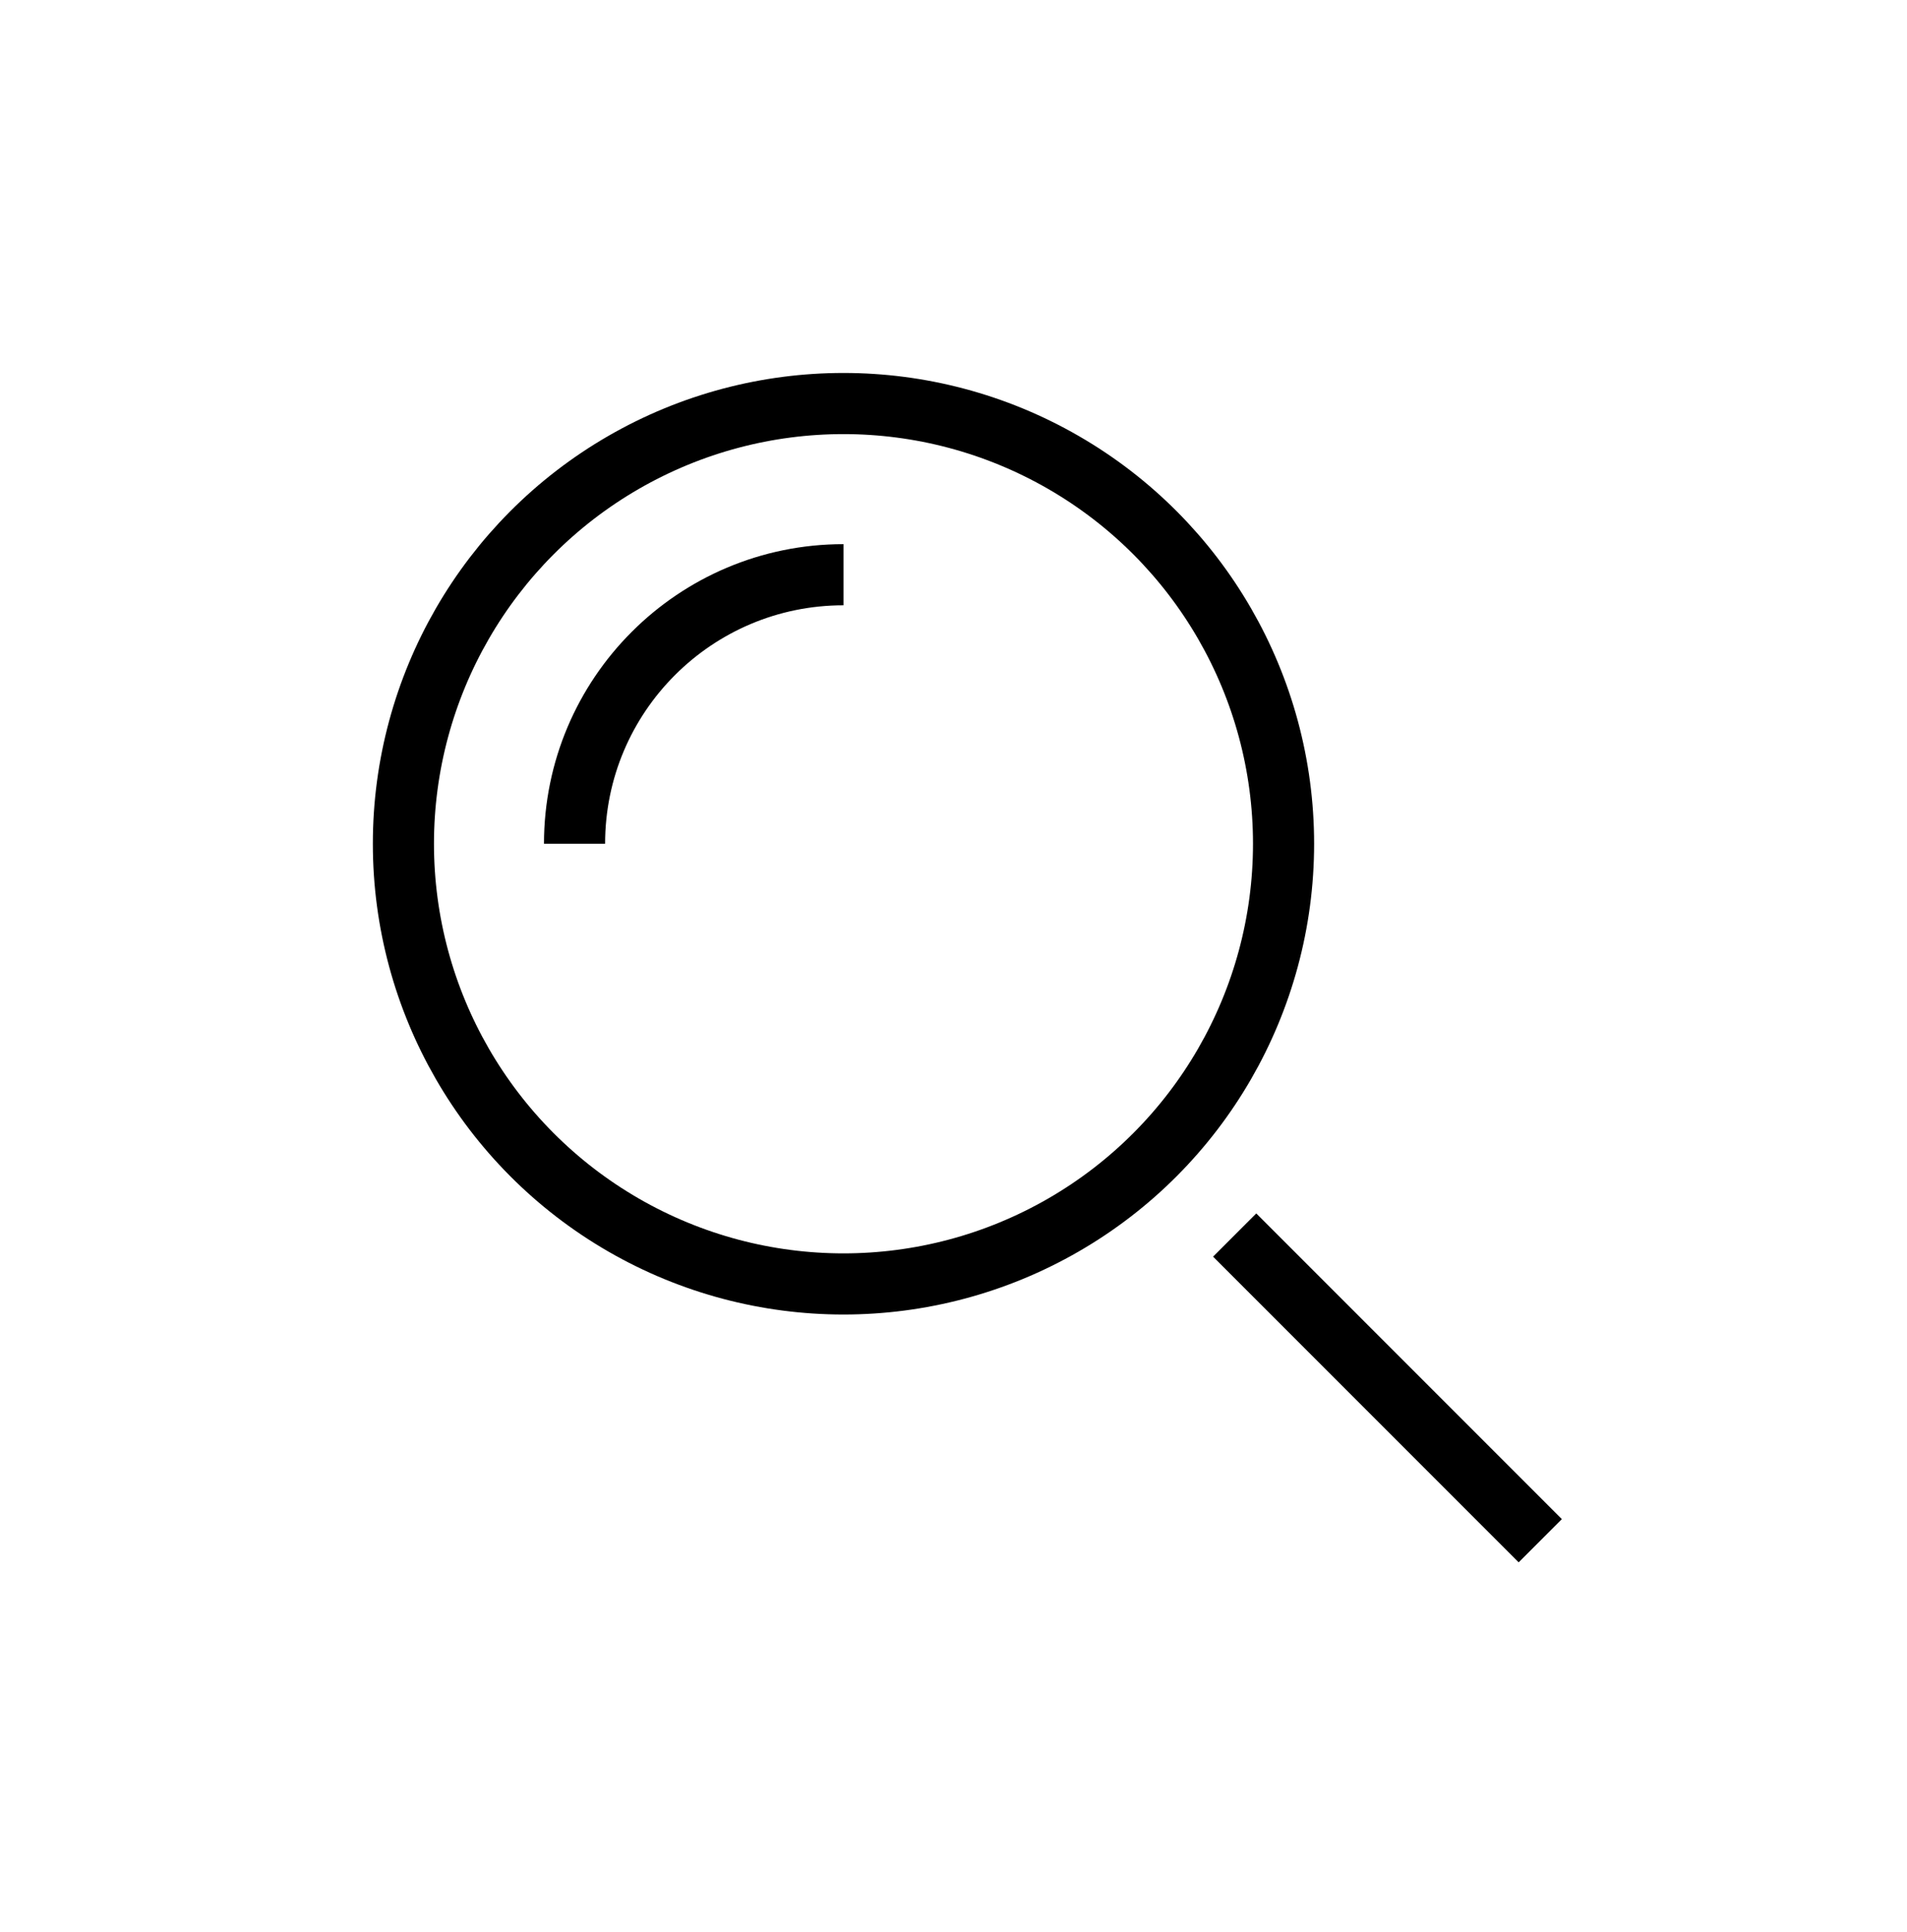
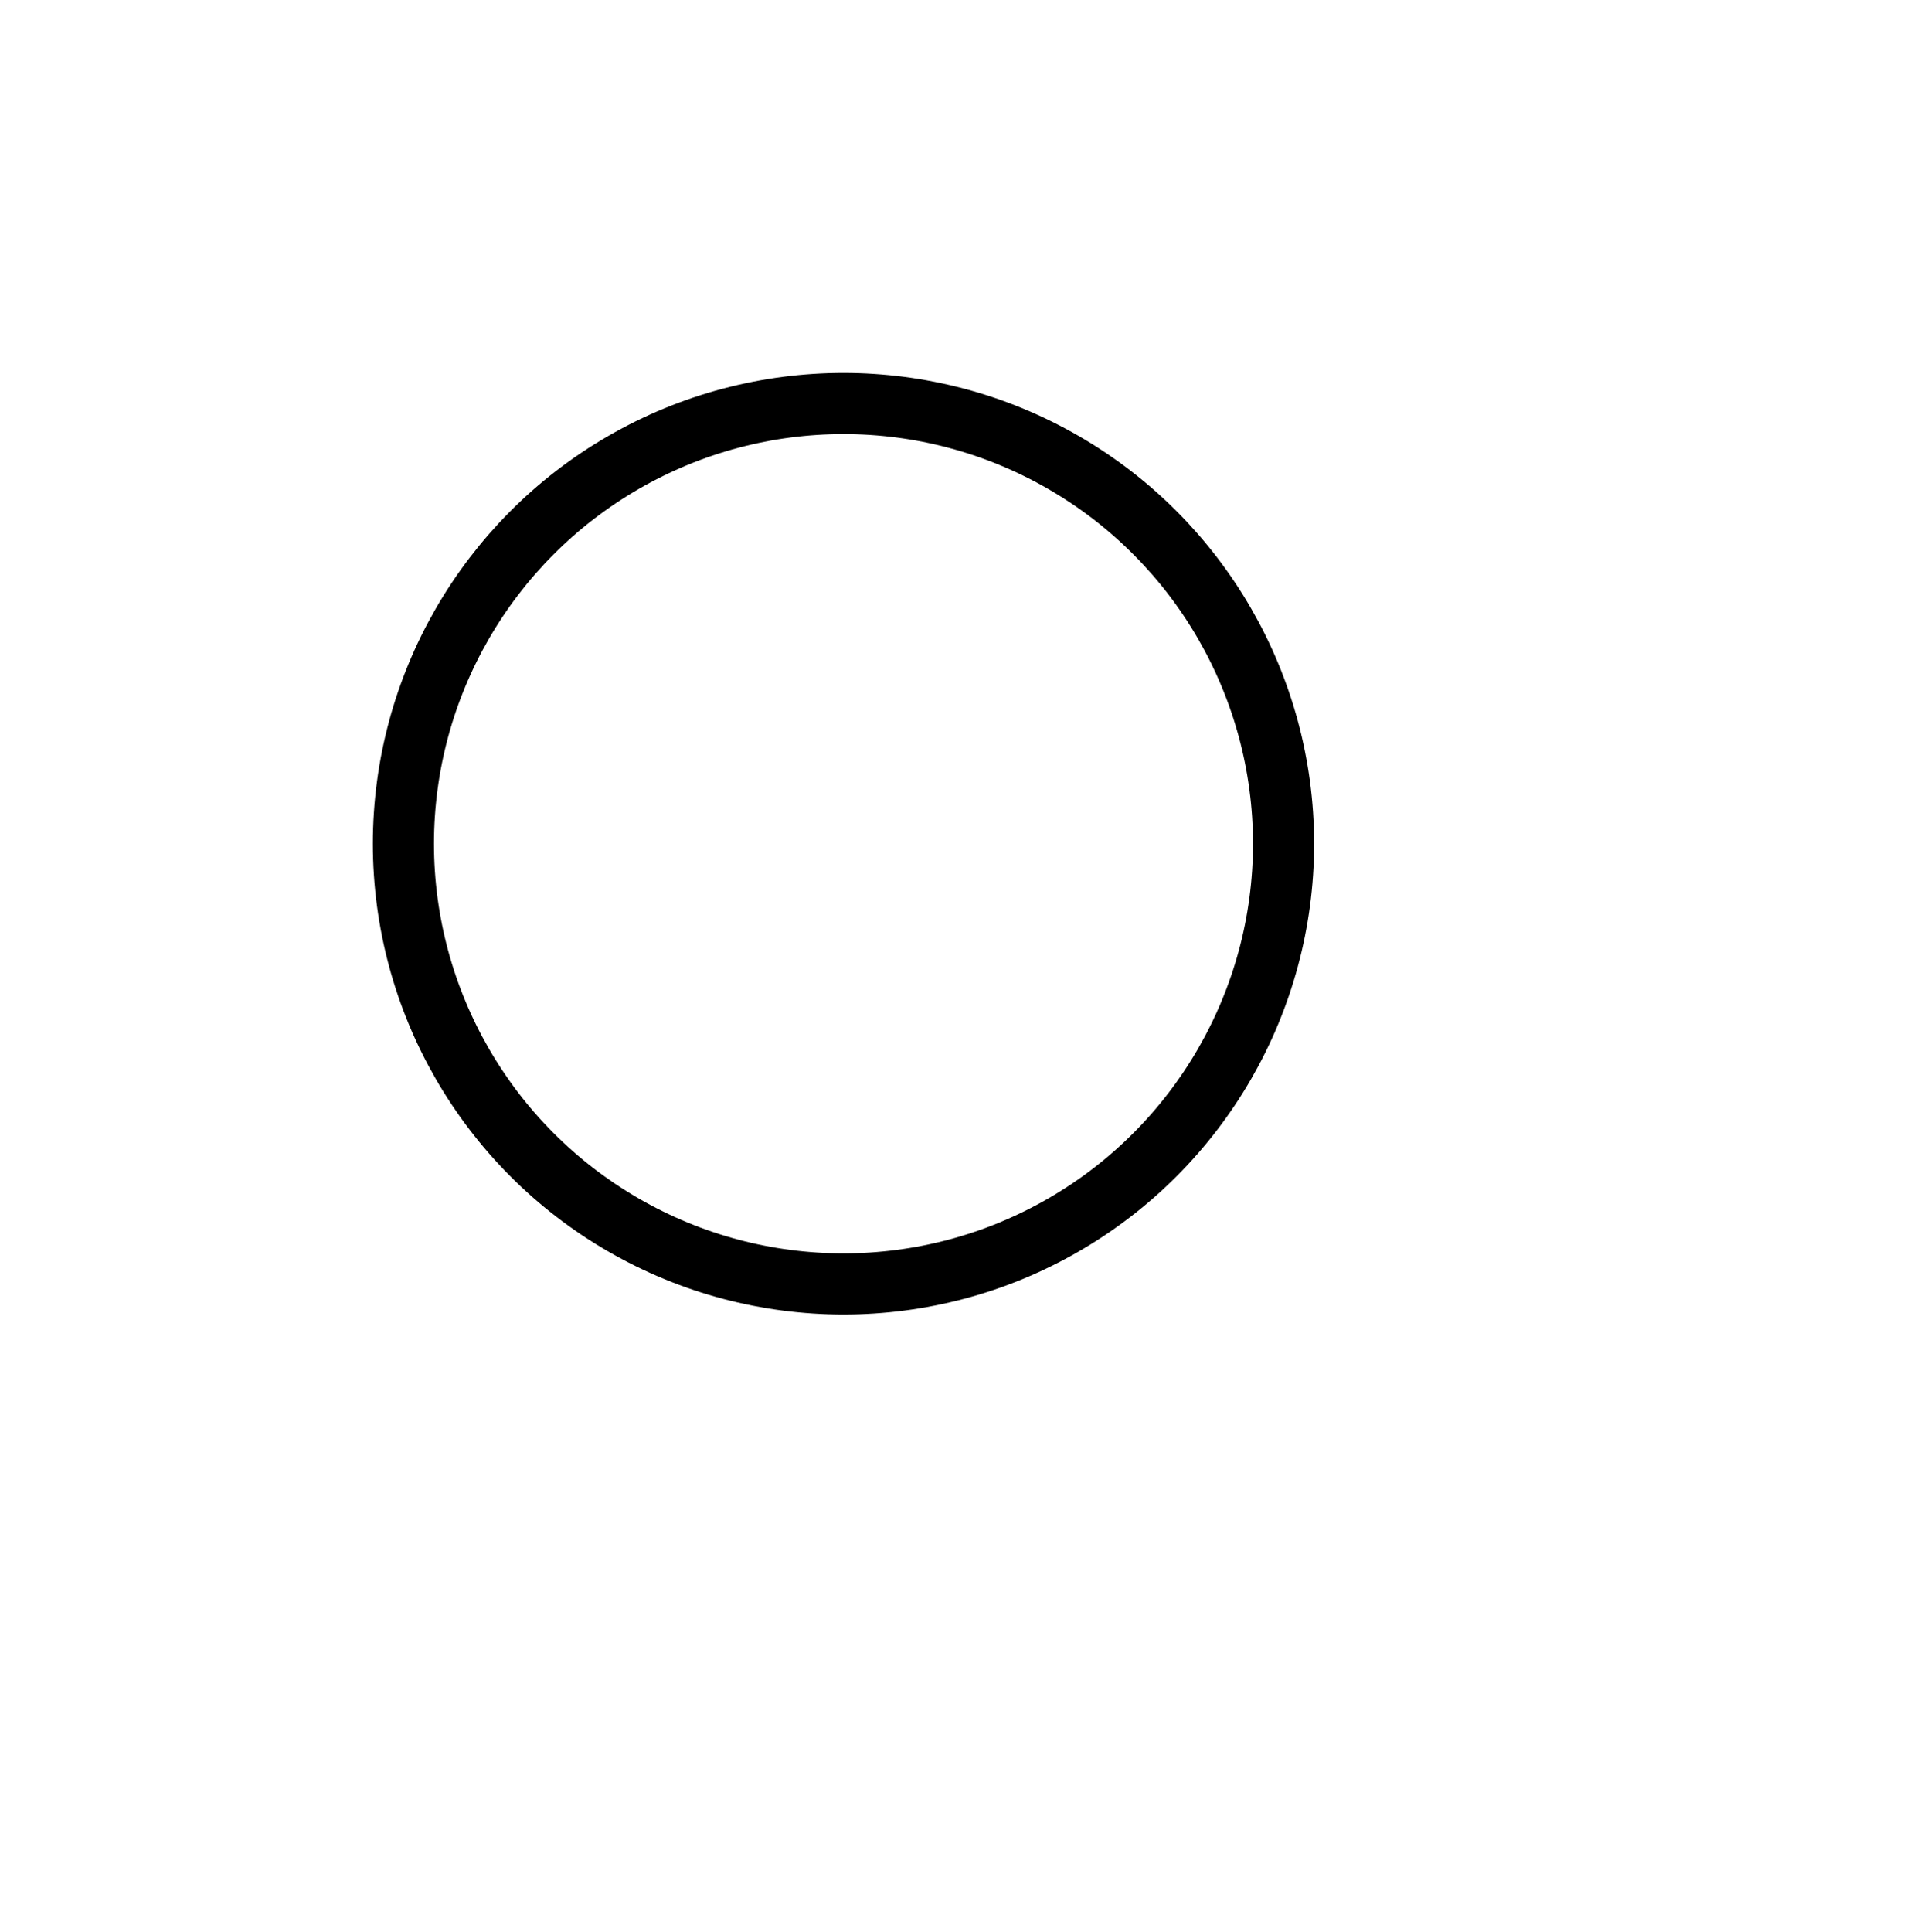
<svg xmlns="http://www.w3.org/2000/svg" width="78" height="79" viewBox="0 0 78 79">
  <g fill="none" fill-rule="evenodd">
    <g stroke="#000" stroke-width="2.5">
      <g>
        <g transform="translate(-178 -1023) translate(178 1023) translate(16.5 16.5)">
          <circle cx="18" cy="18" r="18" />
-           <path d="M7 18c0-6.075 4.925-11 11-11M34 34L46.5 46.5" />
        </g>
      </g>
    </g>
  </g>
</svg>